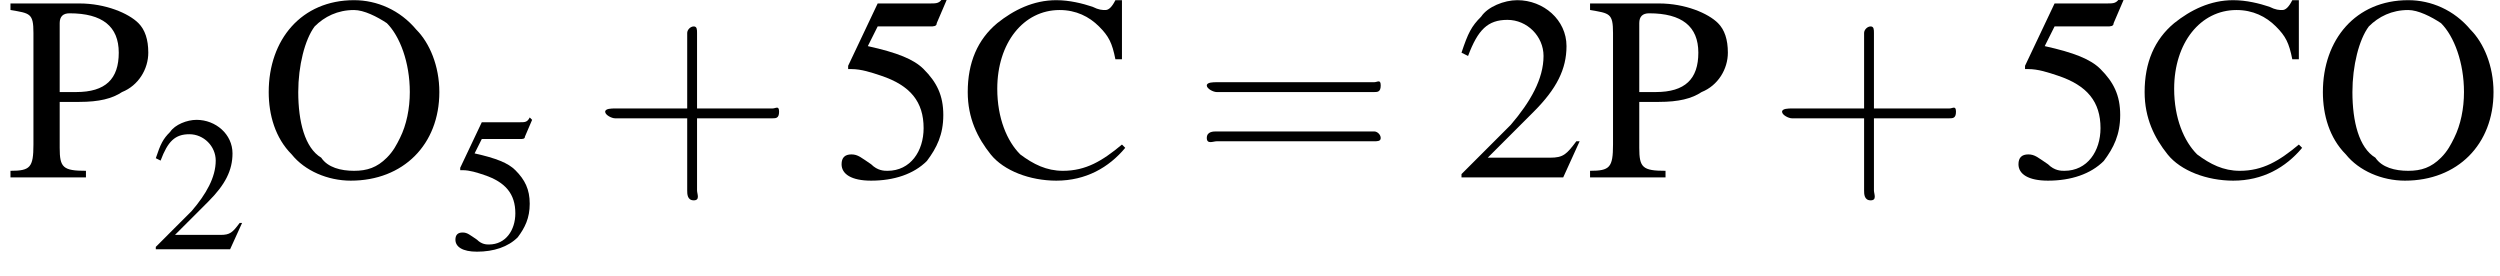
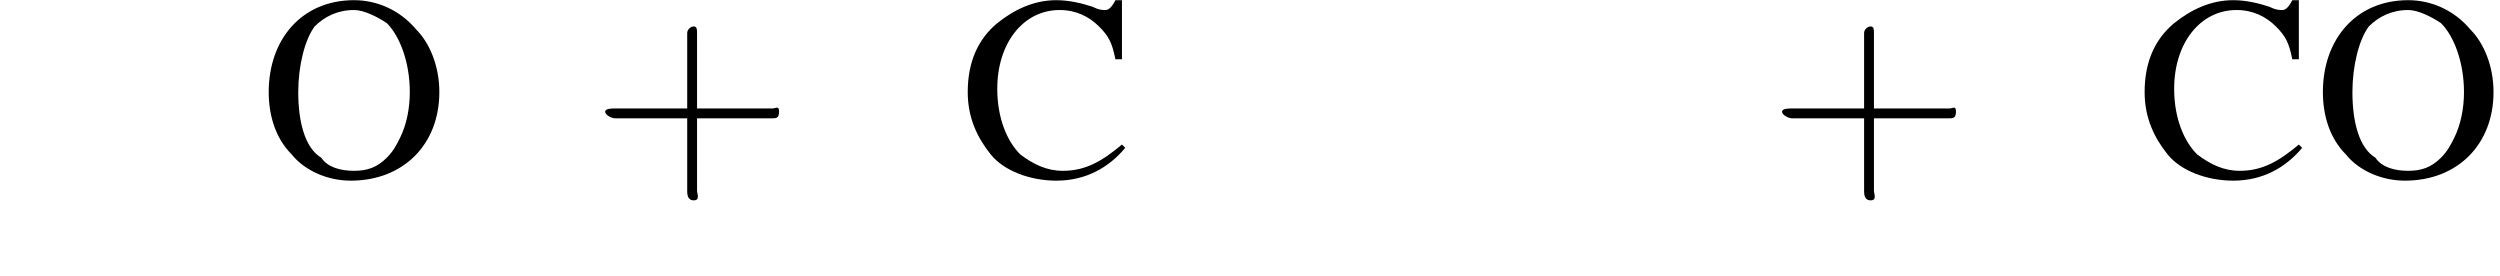
<svg xmlns="http://www.w3.org/2000/svg" xmlns:xlink="http://www.w3.org/1999/xlink" height="11.5pt" version="1.1" viewBox="23.9 3.6 104.3 11.5" width="104.3pt">
  <defs>
    <use id="g6-50" transform="scale(1.369)" xlink:href="#g2-50" />
    <use id="g6-53" transform="scale(1.369)" xlink:href="#g2-53" />
    <use id="g6-67" transform="scale(1.369)" xlink:href="#g2-67" />
    <use id="g6-79" transform="scale(1.369)" xlink:href="#g2-79" />
    <use id="g6-80" transform="scale(1.369)" xlink:href="#g2-80" />
    <path d="M3.2 -1.8H5.5C5.6 -1.8 5.7 -1.8 5.7 -2S5.6 -2.1 5.5 -2.1H3.2V-4.4C3.2 -4.5 3.2 -4.6 3.1 -4.6S2.9 -4.5 2.9 -4.4V-2.1H0.7C0.6 -2.1 0.4 -2.1 0.4 -2S0.6 -1.8 0.7 -1.8H2.9V0.4C2.9 0.5 2.9 0.7 3.1 0.7S3.2 0.5 3.2 0.4V-1.8Z" id="g3-43" />
-     <path d="M5.5 -2.6C5.6 -2.6 5.7 -2.6 5.7 -2.8S5.6 -2.9 5.5 -2.9H0.7C0.6 -2.9 0.4 -2.9 0.4 -2.8S0.6 -2.6 0.7 -2.6H5.5ZM5.5 -1.1C5.6 -1.1 5.7 -1.1 5.7 -1.2S5.6 -1.4 5.5 -1.4H0.7C0.6 -1.4 0.4 -1.4 0.4 -1.2S0.6 -1.1 0.7 -1.1H5.5Z" id="g3-61" />
-     <path d="M0.1 -2.7V-2.1H3V-2.7H0.1Z" id="g8-45" />
-     <path d="M3.8 -1.1L3.7 -1.1C3.4 -0.7 3.3 -0.6 2.9 -0.6H1L2.4 -2C3.1 -2.7 3.4 -3.3 3.4 -4C3.4 -4.8 2.7 -5.4 1.9 -5.4C1.5 -5.4 1 -5.2 0.8 -4.9C0.5 -4.6 0.4 -4.4 0.2 -3.8L0.4 -3.7C0.7 -4.5 1 -4.8 1.6 -4.8C2.2 -4.8 2.7 -4.3 2.7 -3.7C2.7 -3 2.3 -2.3 1.7 -1.6L0.2 -0.1V0H3.3L3.8 -1.1Z" id="g2-50" />
-     <path d="M1.4 -4.6H3C3.1 -4.6 3.2 -4.6 3.2 -4.7L3.5 -5.4L3.4 -5.5C3.3 -5.3 3.2 -5.3 3 -5.3H1.4L0.5 -3.4C0.5 -3.4 0.5 -3.4 0.5 -3.3C0.5 -3.3 0.5 -3.3 0.6 -3.3C0.9 -3.3 1.2 -3.2 1.5 -3.1C2.4 -2.8 2.8 -2.3 2.8 -1.5C2.8 -0.8 2.4 -0.2 1.7 -0.2C1.6 -0.2 1.4 -0.2 1.2 -0.4C0.9 -0.6 0.8 -0.7 0.6 -0.7C0.4 -0.7 0.3 -0.6 0.3 -0.4C0.3 -0.1 0.6 0.1 1.2 0.1C1.9 0.1 2.5 -0.1 2.9 -0.5C3.2 -0.9 3.4 -1.3 3.4 -1.9C3.4 -2.5 3.2 -2.9 2.8 -3.3C2.5 -3.6 2 -3.8 1.1 -4L1.4 -4.6Z" id="g2-53" />
    <path d="M4.9 -3.6L4.9 -5.4H4.7C4.6 -5.2 4.5 -5.1 4.4 -5.1C4.3 -5.1 4.2 -5.1 4 -5.2C3.7 -5.3 3.3 -5.4 2.9 -5.4C2.2 -5.4 1.6 -5.1 1.1 -4.7C0.5 -4.2 0.2 -3.5 0.2 -2.6C0.2 -1.8 0.5 -1.2 0.9 -0.7C1.3 -0.2 2.1 0.1 2.9 0.1C3.8 0.1 4.5 -0.3 5 -0.9L4.9 -1C4.3 -0.5 3.8 -0.2 3.1 -0.2C2.6 -0.2 2.2 -0.4 1.8 -0.7C1.4 -1.1 1.1 -1.8 1.1 -2.7C1.1 -4.1 1.9 -5.1 3 -5.1C3.5 -5.1 3.9 -4.9 4.2 -4.6C4.5 -4.3 4.6 -4.1 4.7 -3.6H4.9Z" id="g2-67" />
    <path d="M2.9 -5.4C1.3 -5.4 0.3 -4.2 0.3 -2.6C0.3 -1.9 0.5 -1.2 1 -0.7C1.4 -0.2 2.1 0.1 2.8 0.1C4.4 0.1 5.5 -1 5.5 -2.6C5.5 -3.4 5.2 -4.1 4.8 -4.5C4.3 -5.1 3.6 -5.4 2.9 -5.4ZM2.9 -5.1C3.2 -5.1 3.6 -4.9 3.9 -4.7C4.3 -4.3 4.6 -3.5 4.6 -2.6C4.6 -2.1 4.5 -1.6 4.3 -1.2C4.2 -1 4.1 -0.8 3.9 -0.6C3.6 -0.3 3.3 -0.2 2.9 -0.2C2.5 -0.2 2.1 -0.3 1.9 -0.6C1.4 -0.9 1.2 -1.7 1.2 -2.6C1.2 -3.4 1.4 -4.2 1.7 -4.6C2 -4.9 2.4 -5.1 2.9 -5.1Z" id="g2-79" />
-     <path d="M1.6 -2.3C1.8 -2.3 1.9 -2.3 2.2 -2.3C2.8 -2.3 3.2 -2.4 3.5 -2.6C4 -2.8 4.3 -3.3 4.3 -3.8C4.3 -4.2 4.2 -4.5 4 -4.7C3.7 -5 3 -5.3 2.2 -5.3H0.1V-5.1C0.7 -5 0.8 -5 0.8 -4.4V-1C0.8 -0.3 0.7 -0.2 0.1 -0.2V0H2.4V-0.2C1.7 -0.2 1.6 -0.3 1.6 -0.9V-2.3ZM1.6 -4.7C1.6 -4.9 1.7 -5 1.9 -5C2.9 -5 3.4 -4.6 3.4 -3.8C3.4 -3 3 -2.6 2.1 -2.6C1.9 -2.6 1.8 -2.6 1.6 -2.6V-4.7Z" id="g2-80" />
    <use id="g7-43" transform="scale(1.369)" xlink:href="#g3-43" />
    <use id="g7-61" transform="scale(1.369)" xlink:href="#g3-61" />
  </defs>
  <g id="page1">
    <use x="24.2" xlink:href="#g6-80" y="11" />
    <use x="30.2" xlink:href="#g2-50" y="14" />
    <use x="34.7" xlink:href="#g6-79" y="11" />
    <use x="42.6" xlink:href="#g2-53" y="14" />
    <use x="48.6" xlink:href="#g7-43" y="11" />
    <use x="58.6" xlink:href="#g6-53" y="11" />
    <use x="64" xlink:href="#g6-67" y="11" />
    <use x="73.7" xlink:href="#g7-61" y="11" />
    <use x="84.6" xlink:href="#g6-50" y="11" />
    <use x="90.1" xlink:href="#g6-80" y="11" />
    <use x="97.7" xlink:href="#g7-43" y="11" />
    <use x="107.7" xlink:href="#g6-53" y="11" />
    <use x="113.1" xlink:href="#g6-67" y="11" />
    <use x="120.4" xlink:href="#g6-79" y="11" />
  </g>
</svg>